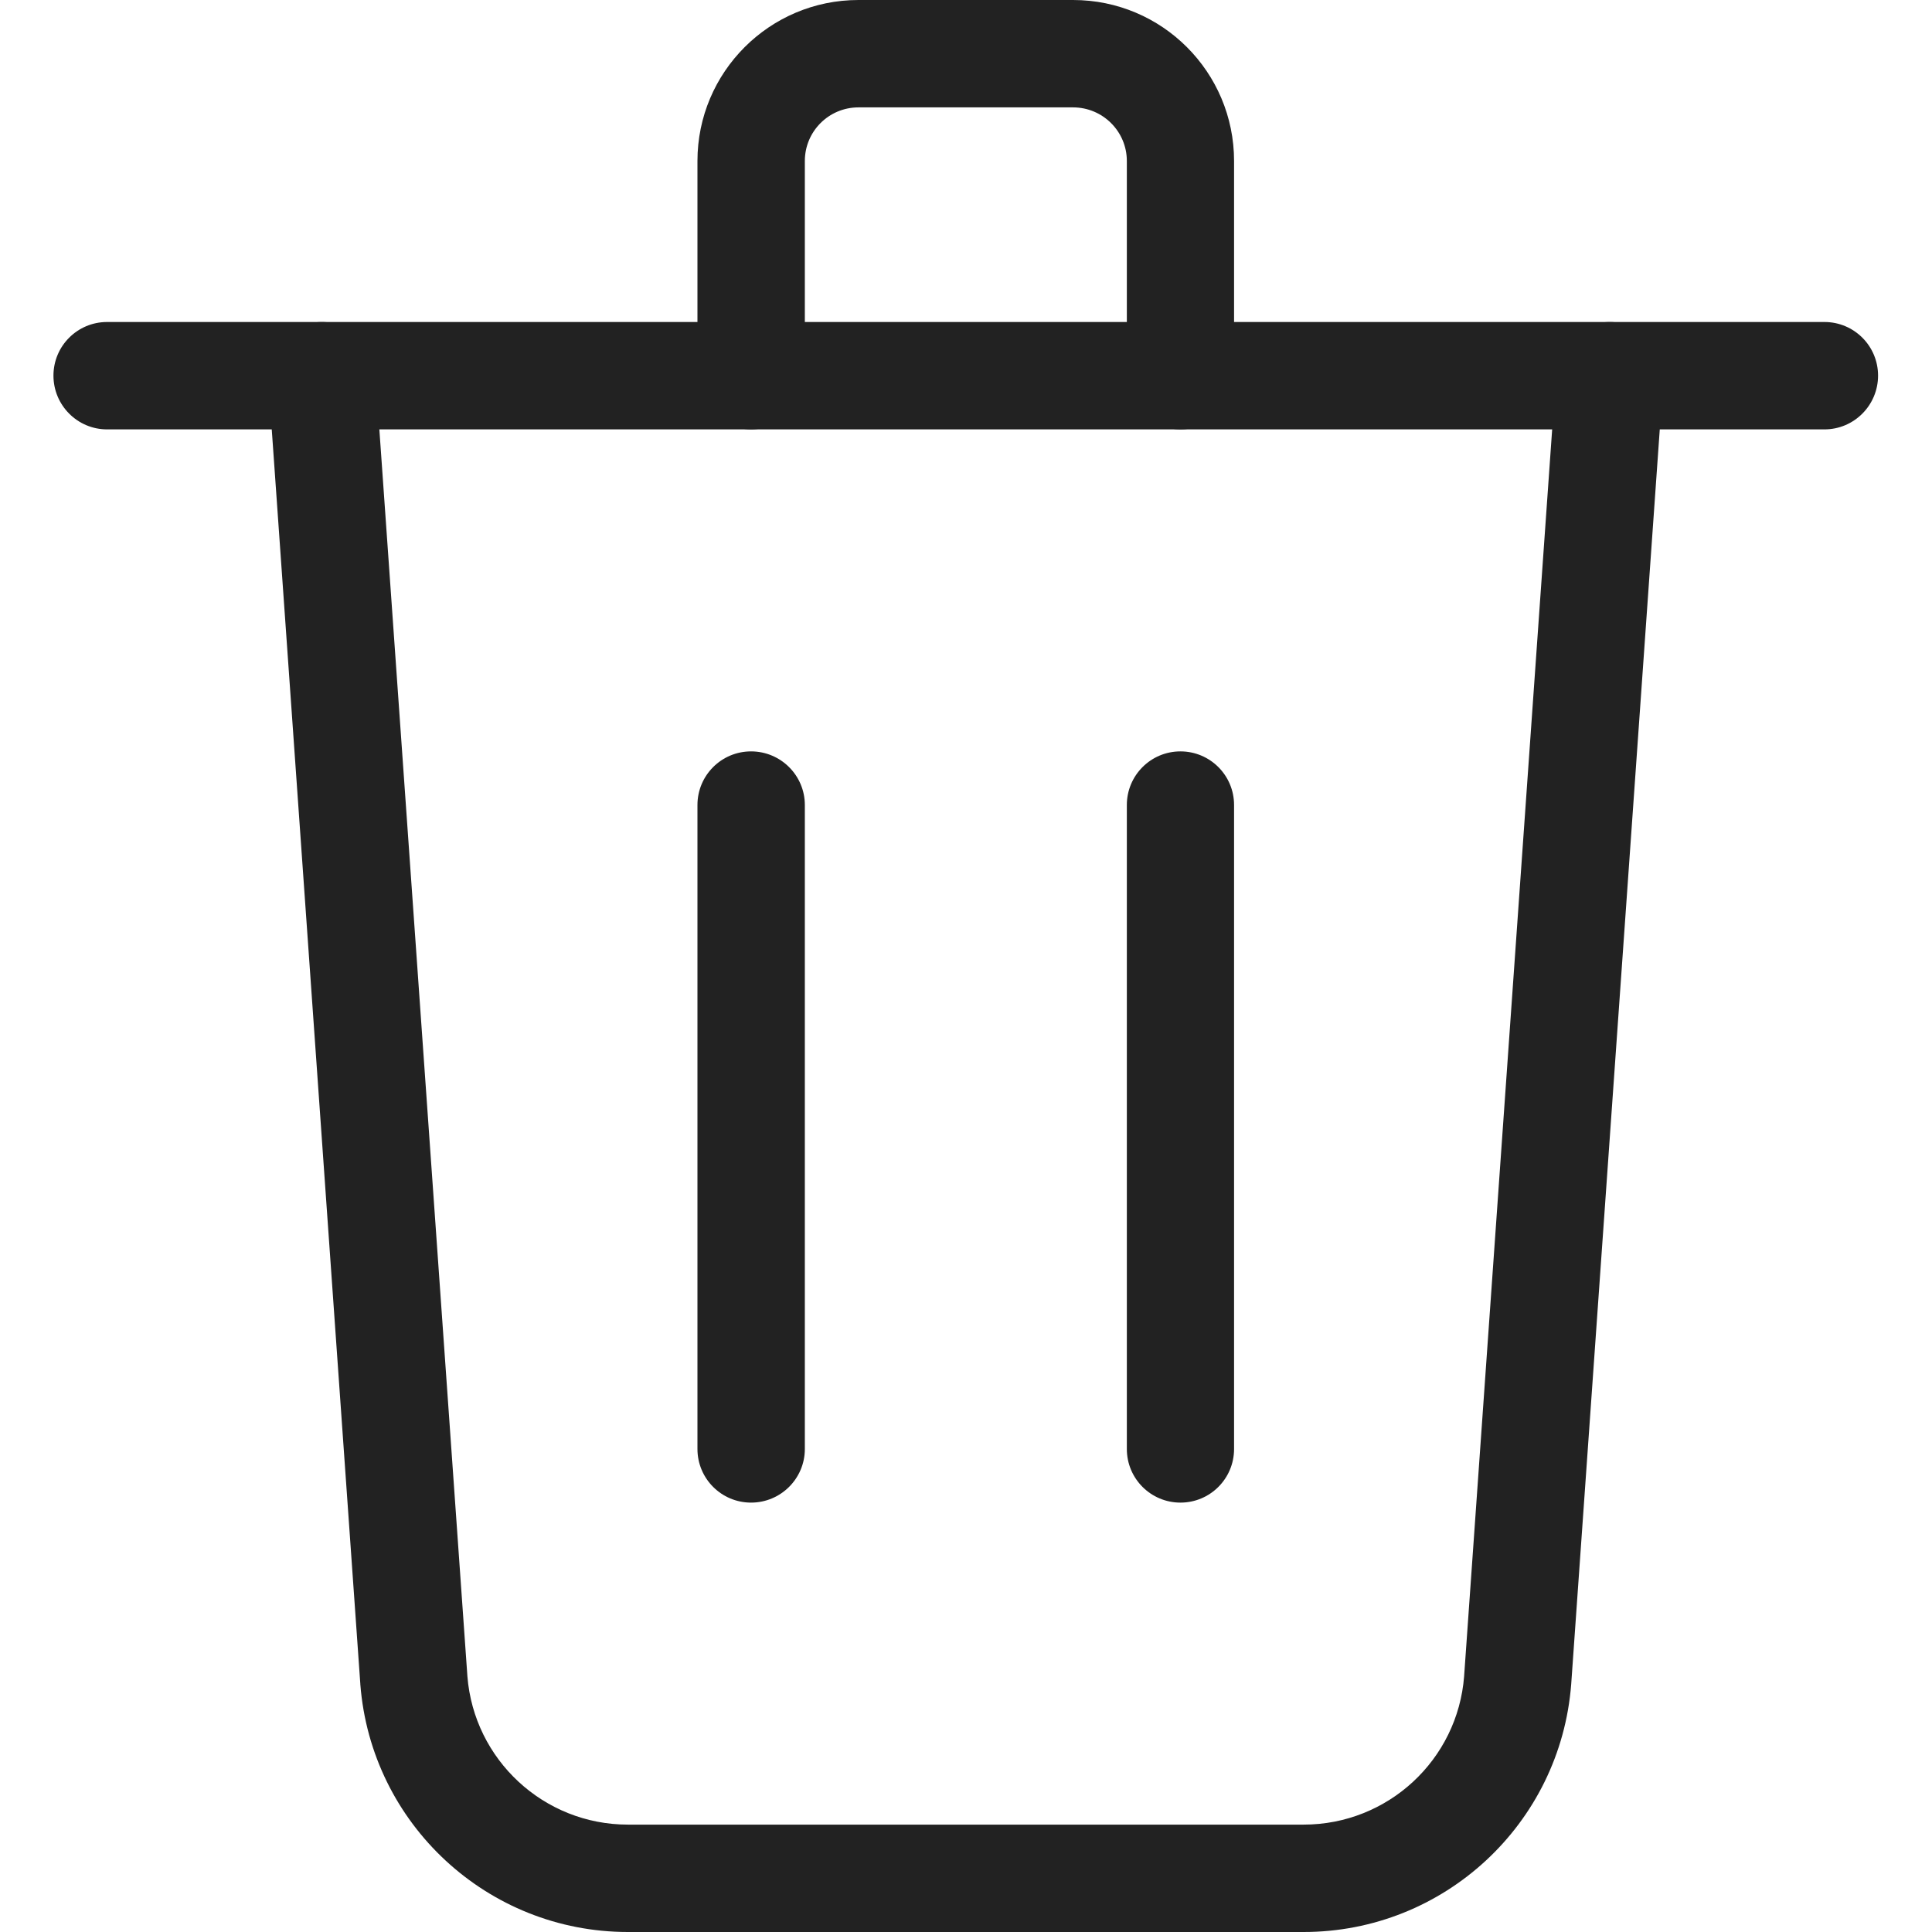
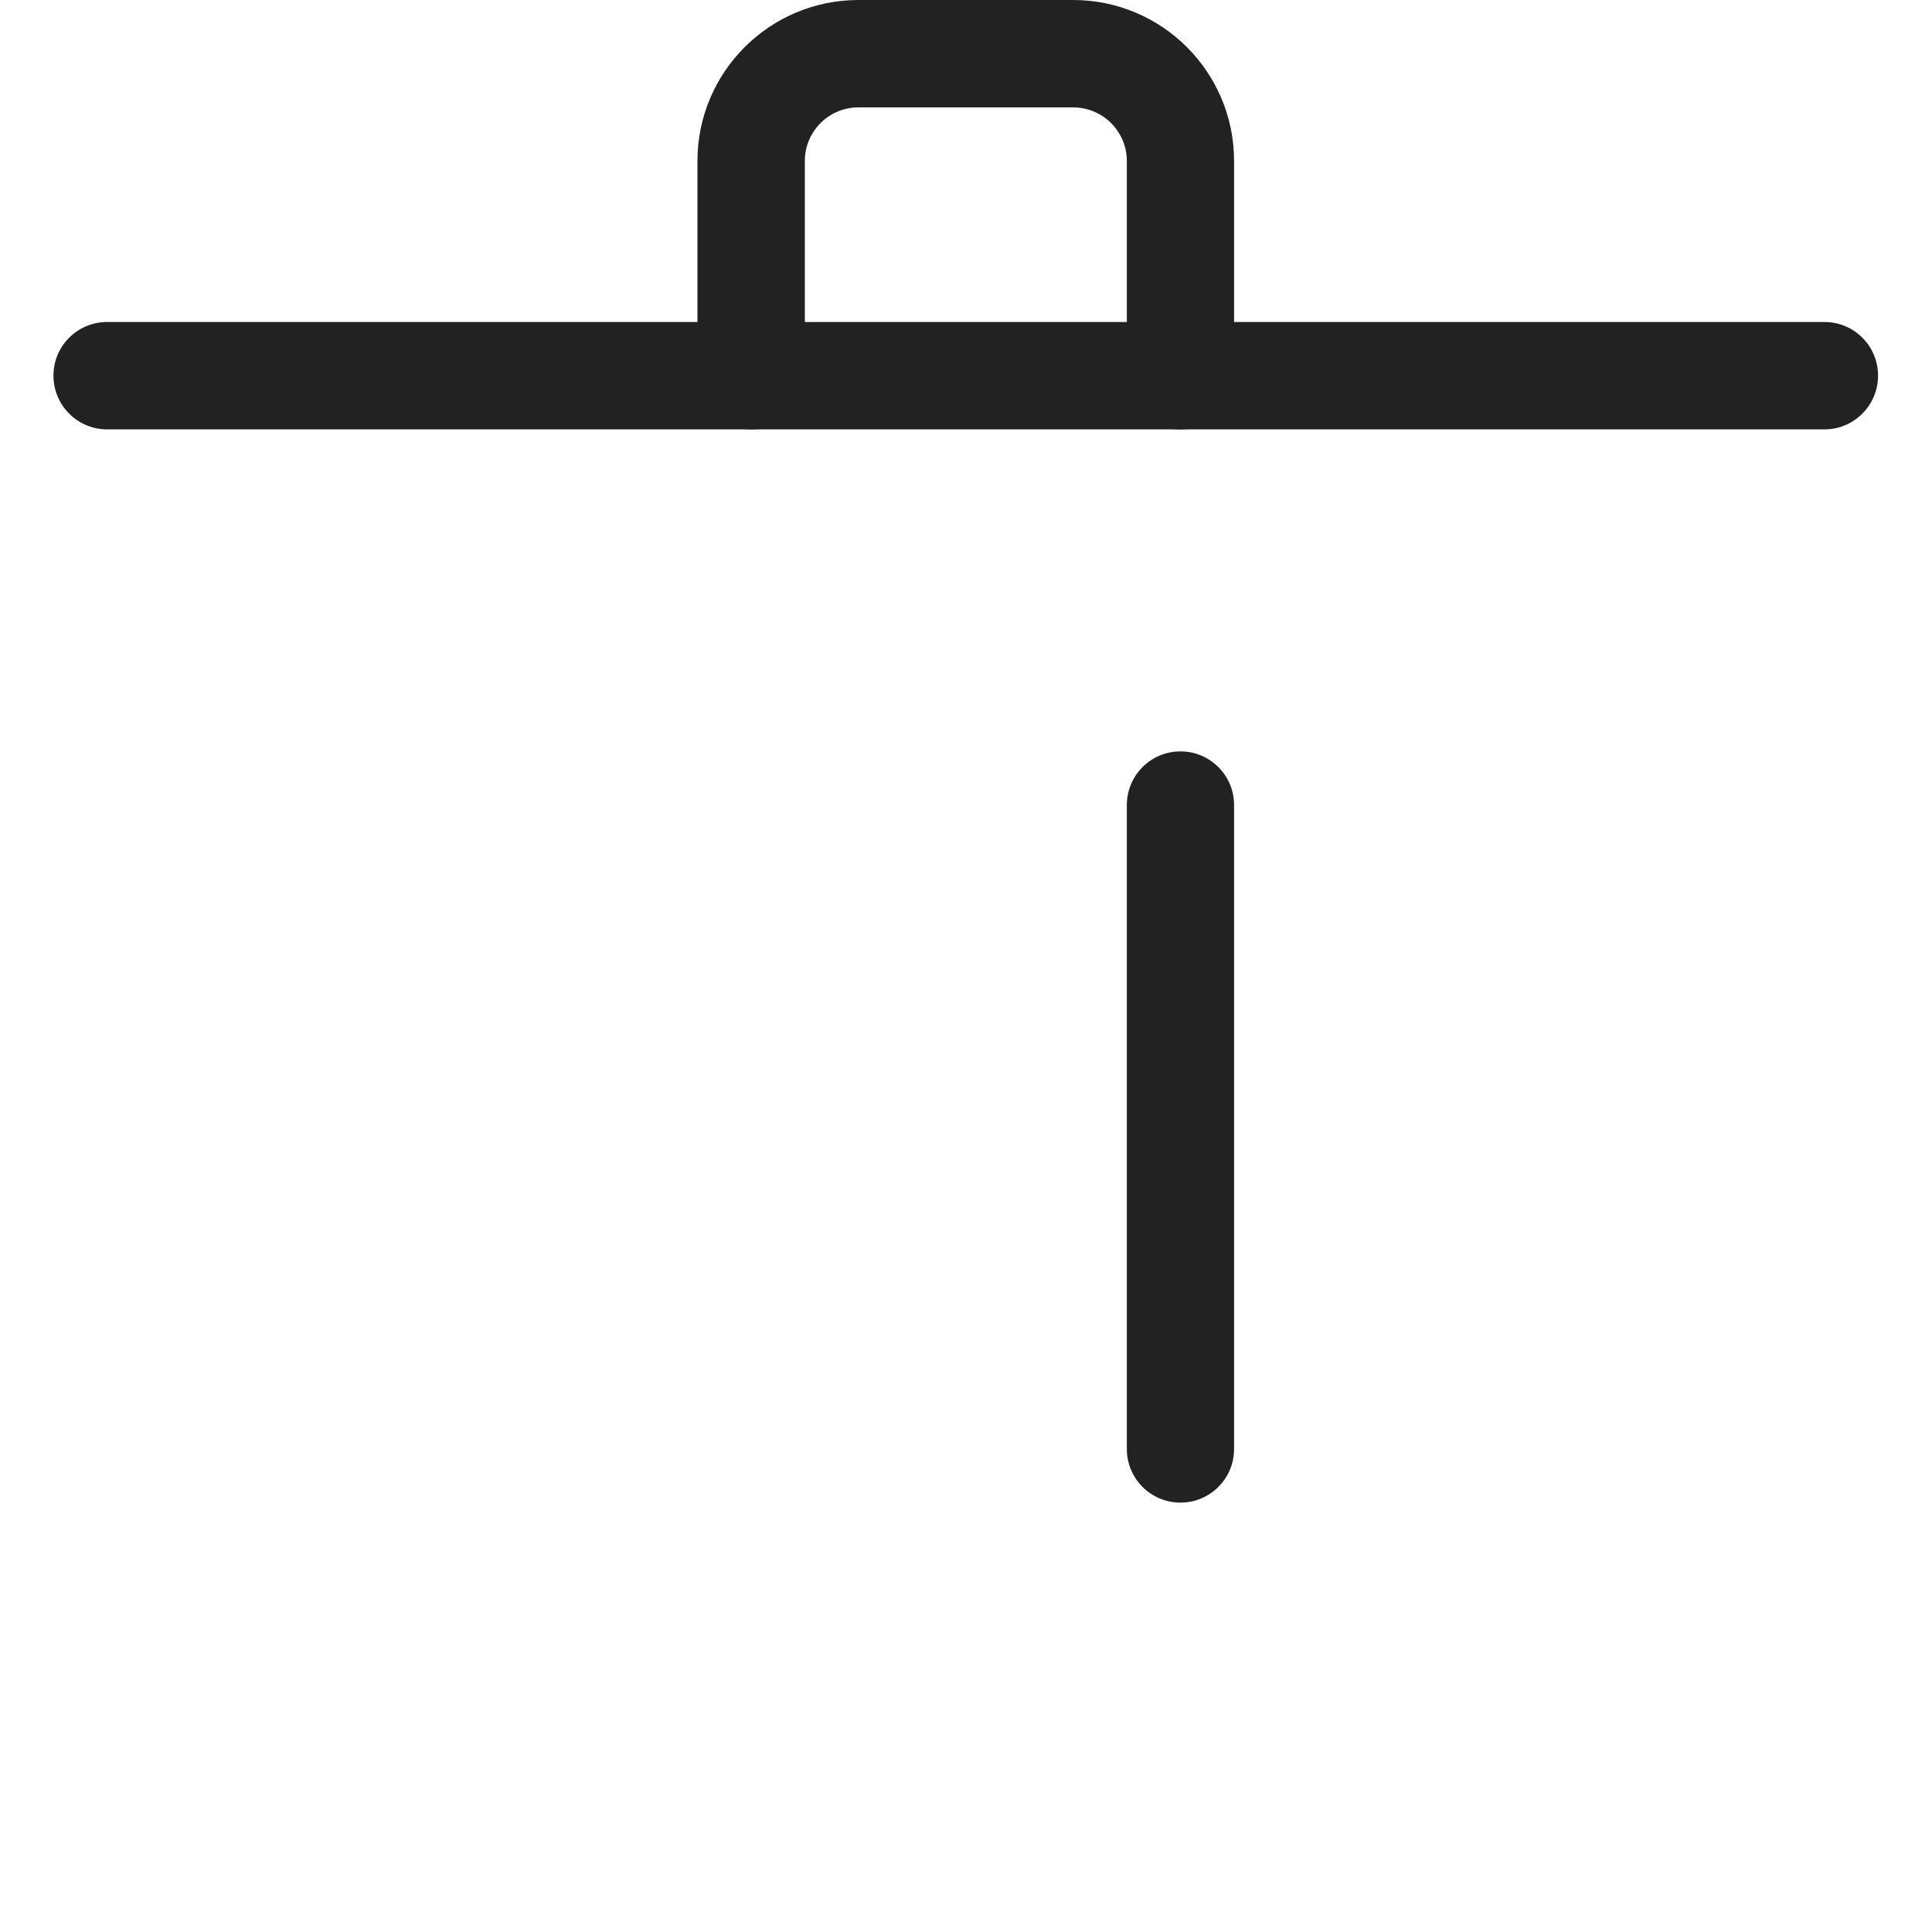
<svg xmlns="http://www.w3.org/2000/svg" width="12" height="12" viewBox="0 0 12 12" fill="none">
-   <path fill-rule="evenodd" clip-rule="evenodd" d="M1.975 2.001C2.159 1.988 2.318 2.126 2.331 2.31L2.903 10.41L2.903 10.411C2.944 10.931 3.378 11.333 3.9 11.333H8.097C8.62 11.333 9.054 10.931 9.094 10.411L9.094 10.41L9.666 2.31C9.679 2.126 9.839 1.988 10.022 2.001C10.206 2.014 10.344 2.173 10.331 2.357L9.759 10.461C9.692 11.329 8.968 12 8.097 12H3.9C3.029 12 2.305 11.329 2.238 10.461L2.238 10.459L1.666 2.357C1.653 2.173 1.792 2.014 1.975 2.001Z" fill="#222222" />
  <path fill-rule="evenodd" clip-rule="evenodd" d="M0.332 2.333C0.332 2.149 0.481 2 0.665 2H11.332C11.516 2 11.665 2.149 11.665 2.333C11.665 2.517 11.516 2.667 11.332 2.667H0.665C0.481 2.667 0.332 2.517 0.332 2.333Z" fill="#222222" />
  <path fill-rule="evenodd" clip-rule="evenodd" d="M5.332 0.667C5.148 0.667 4.999 0.816 4.999 1V2.333C4.999 2.517 4.849 2.667 4.665 2.667C4.481 2.667 4.332 2.517 4.332 2.333V1C4.332 0.448 4.78 0 5.332 0H6.665C7.218 0 7.665 0.448 7.665 1V2.333C7.665 2.517 7.516 2.667 7.332 2.667C7.148 2.667 6.999 2.517 6.999 2.333V1C6.999 0.816 6.849 0.667 6.665 0.667H5.332Z" fill="#222222" />
-   <path fill-rule="evenodd" clip-rule="evenodd" d="M4.665 4.667C4.849 4.667 4.999 4.816 4.999 5V9C4.999 9.184 4.849 9.333 4.665 9.333C4.481 9.333 4.332 9.184 4.332 9V5C4.332 4.816 4.481 4.667 4.665 4.667Z" fill="#222222" />
  <path fill-rule="evenodd" clip-rule="evenodd" d="M7.332 4.667C7.516 4.667 7.665 4.816 7.665 5V9C7.665 9.184 7.516 9.333 7.332 9.333C7.148 9.333 6.999 9.184 6.999 9V5C6.999 4.816 7.148 4.667 7.332 4.667Z" fill="#222222" />
</svg>